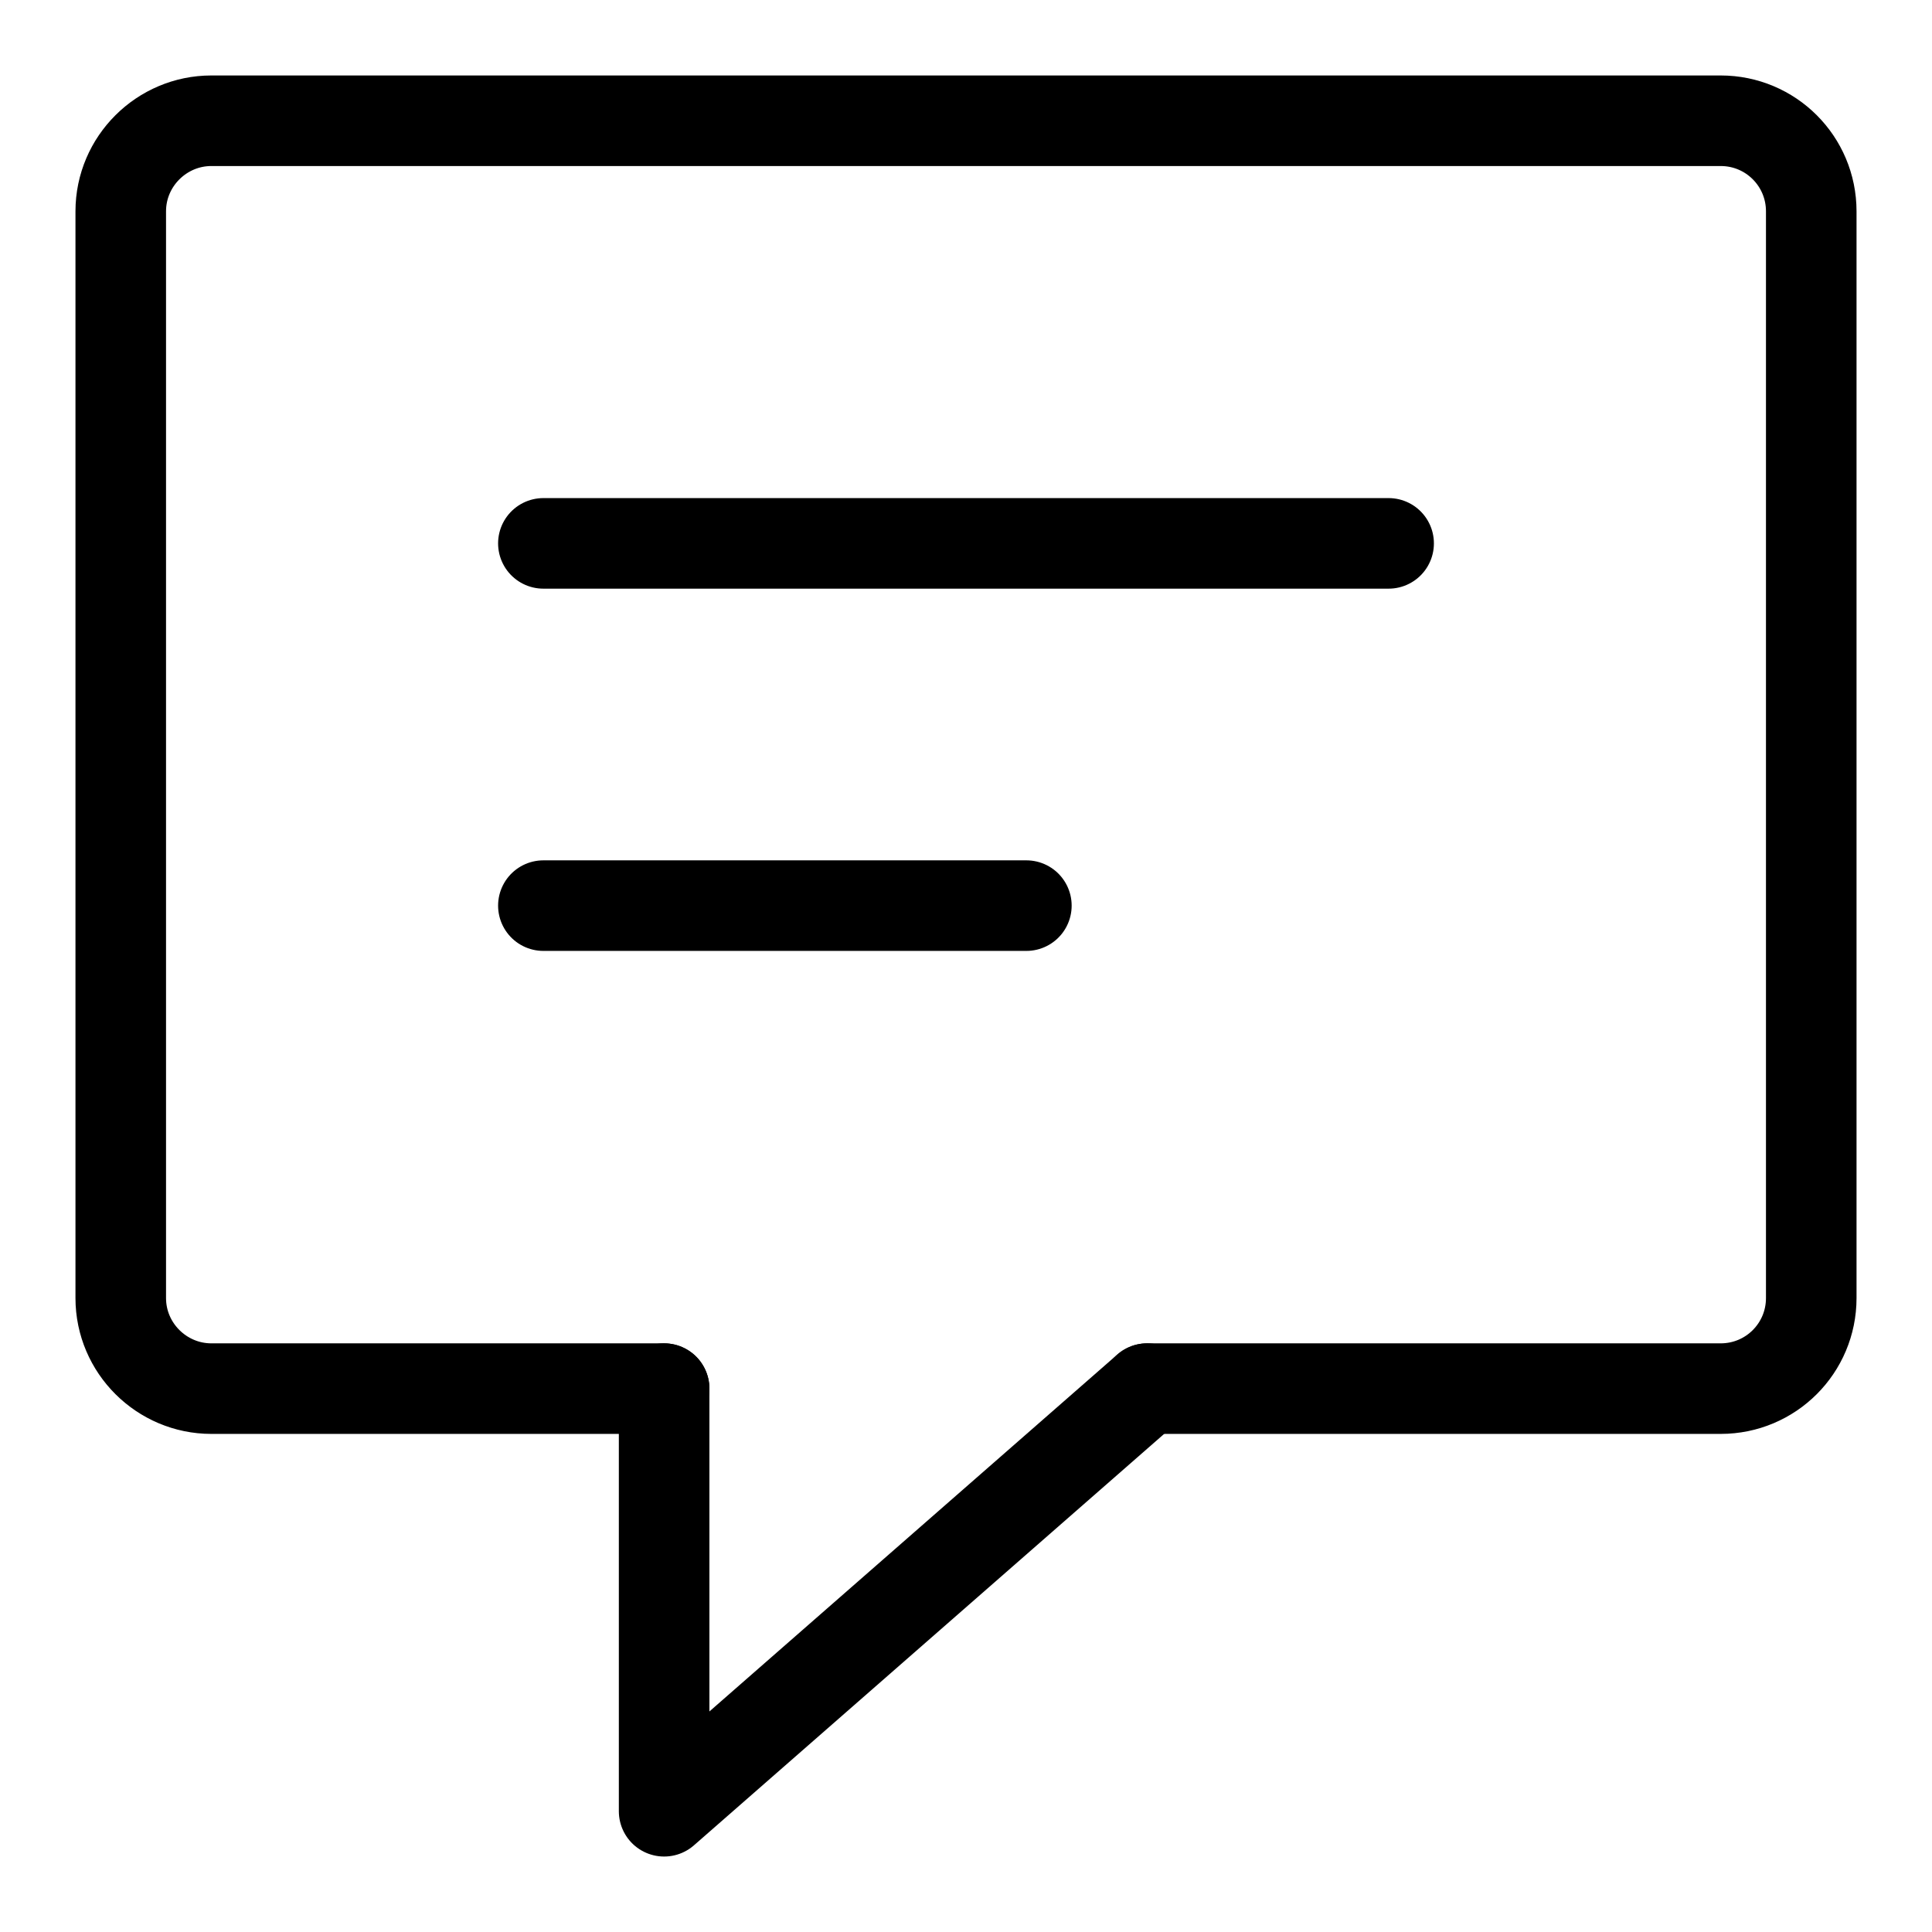
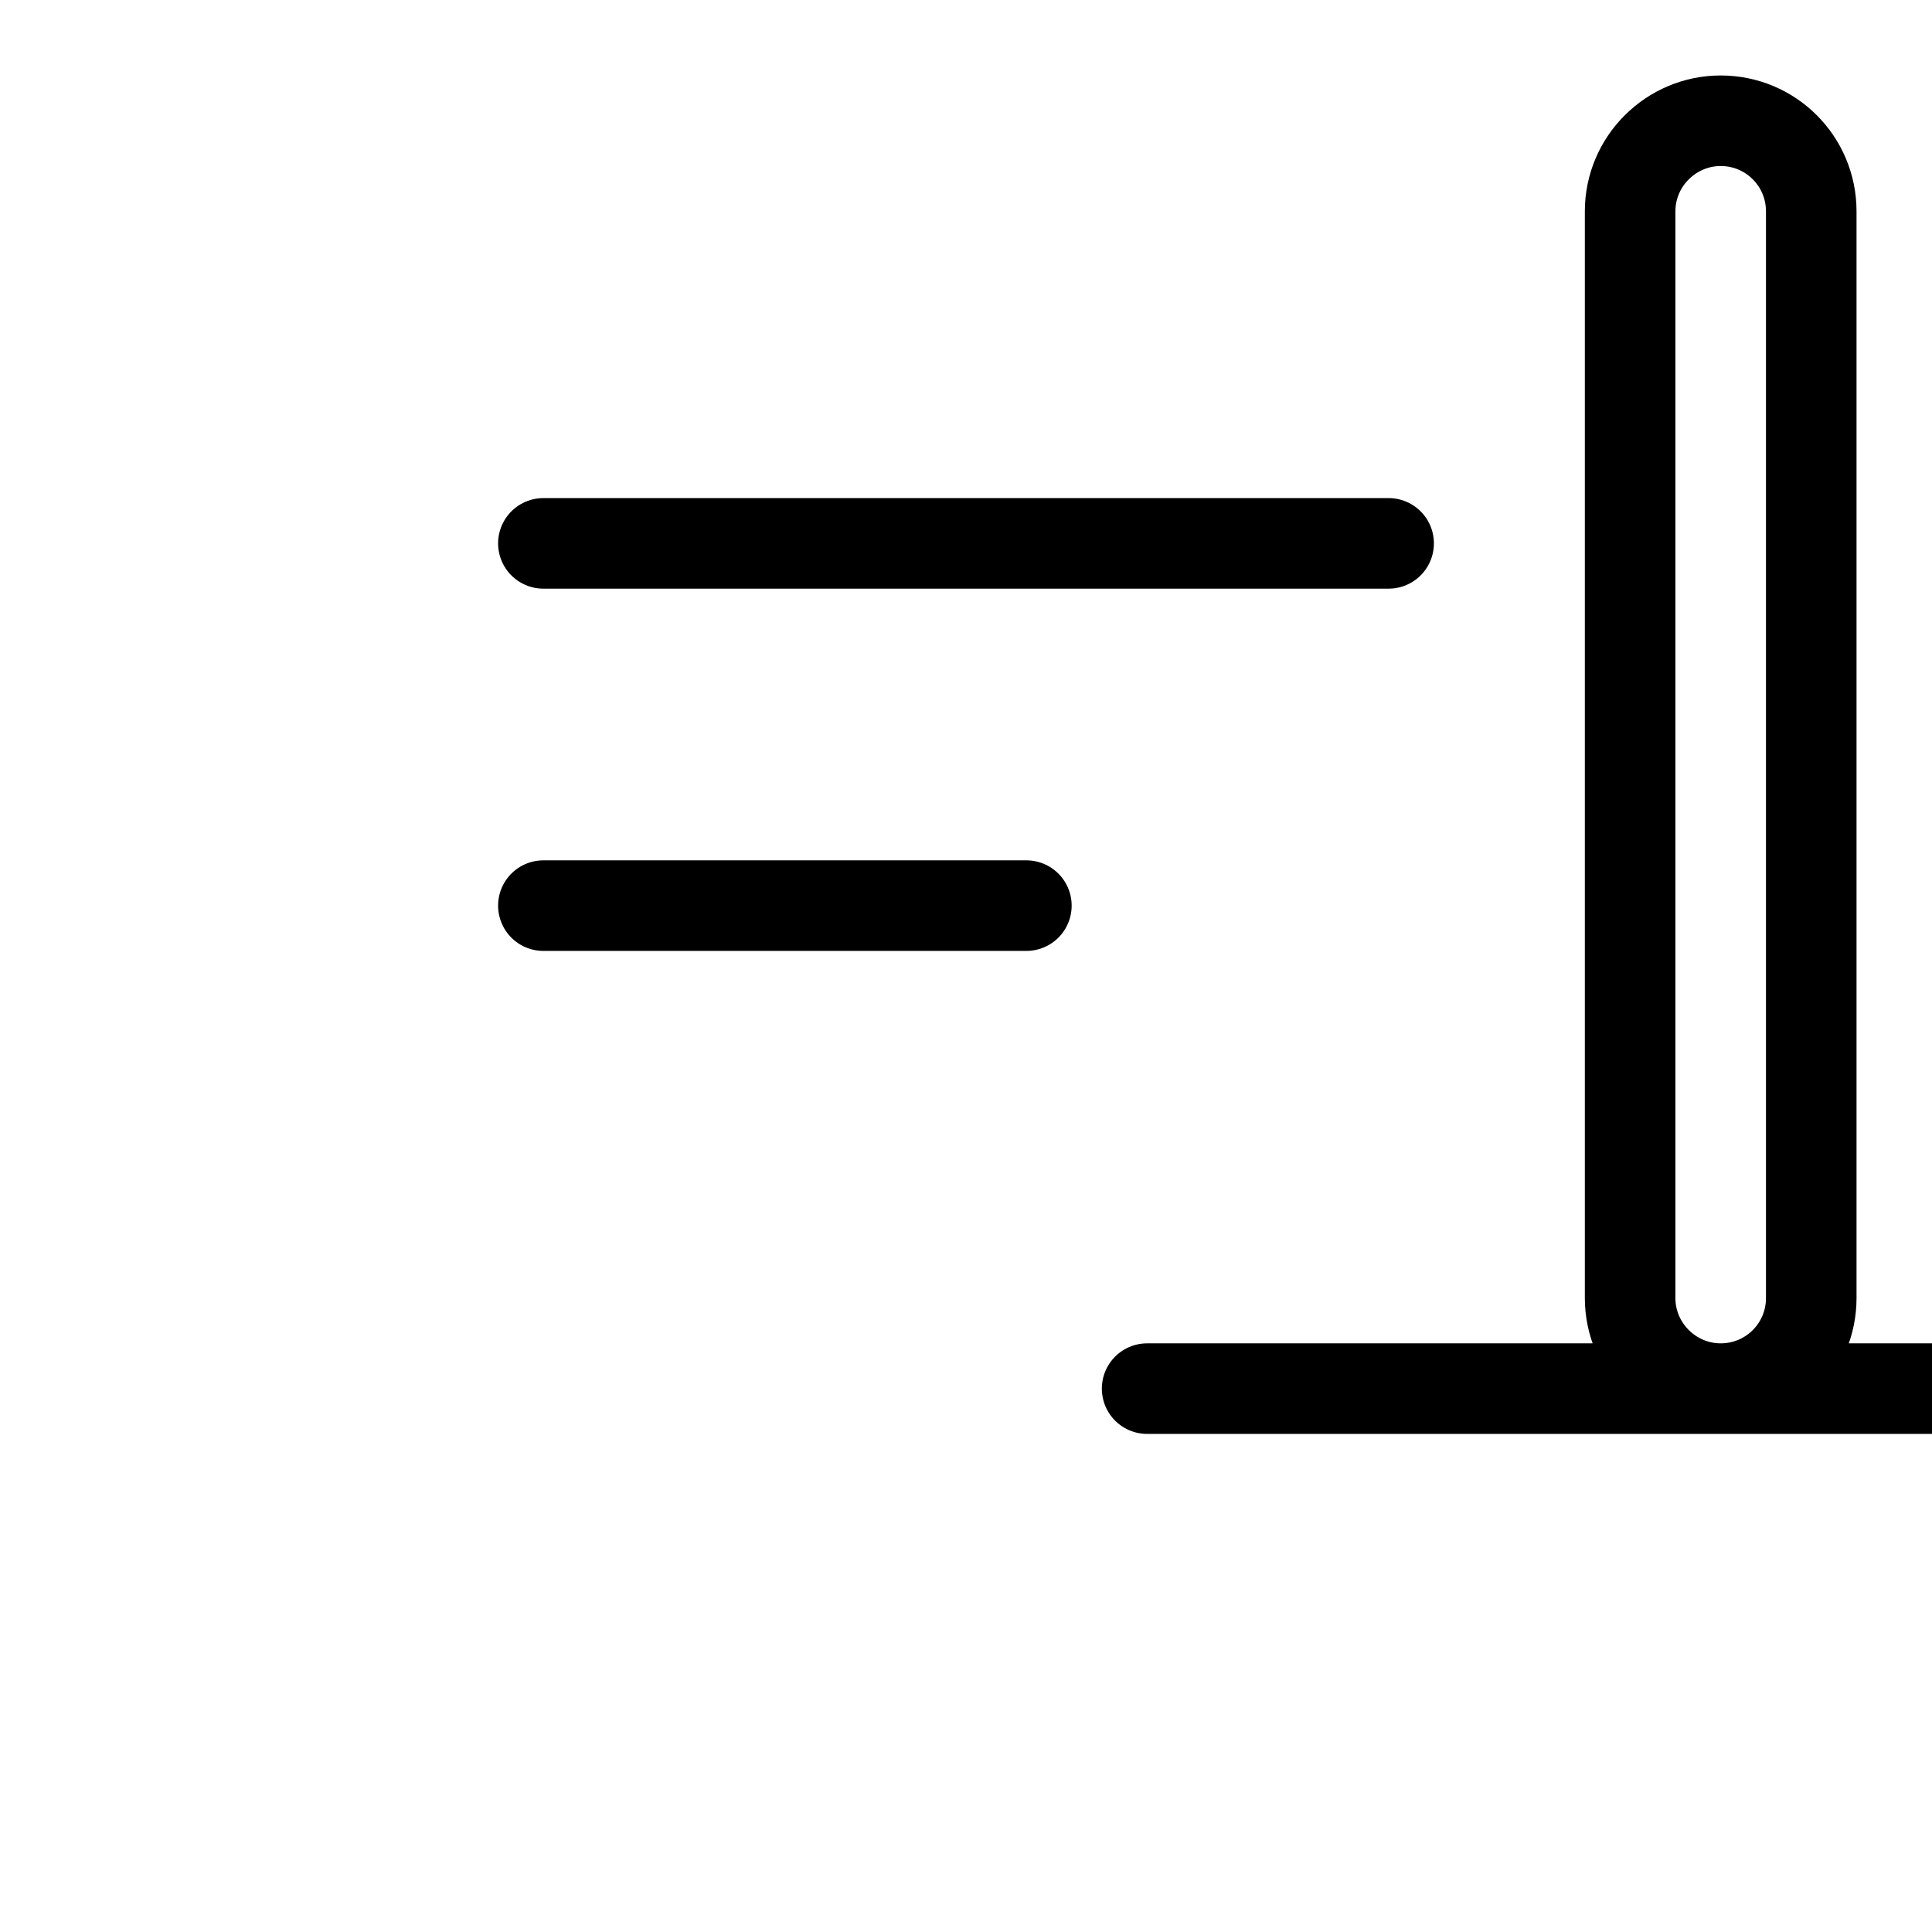
<svg xmlns="http://www.w3.org/2000/svg" id="Layer_1" viewBox="0 0 32 32">
  <defs>
    <style>.cls-1{fill:none;stroke:#000;stroke-linecap:round;stroke-linejoin:round;stroke-width:1.5px;}</style>
  </defs>
-   <path class="cls-1" d="m19,23h9.5c.83,0,1.5-.67,1.5-1.5V3.5c0-.83-.67-1.5-1.5-1.5H3.5c-.82,0-1.5.67-1.5,1.5v18c0,.83.68,1.5,1.5,1.5h7.5" />
-   <polyline class="cls-1" points="11 23 11 30 19 23" />
+   <path class="cls-1" d="m19,23h9.5c.83,0,1.5-.67,1.5-1.5V3.5c0-.83-.67-1.5-1.5-1.5c-.82,0-1.5.67-1.5,1.5v18c0,.83.68,1.5,1.5,1.5h7.5" />
  <line class="cls-1" x1="9" y1="9" x2="23" y2="9" />
  <line class="cls-1" x1="9" y1="15" x2="17" y2="15" />
</svg>